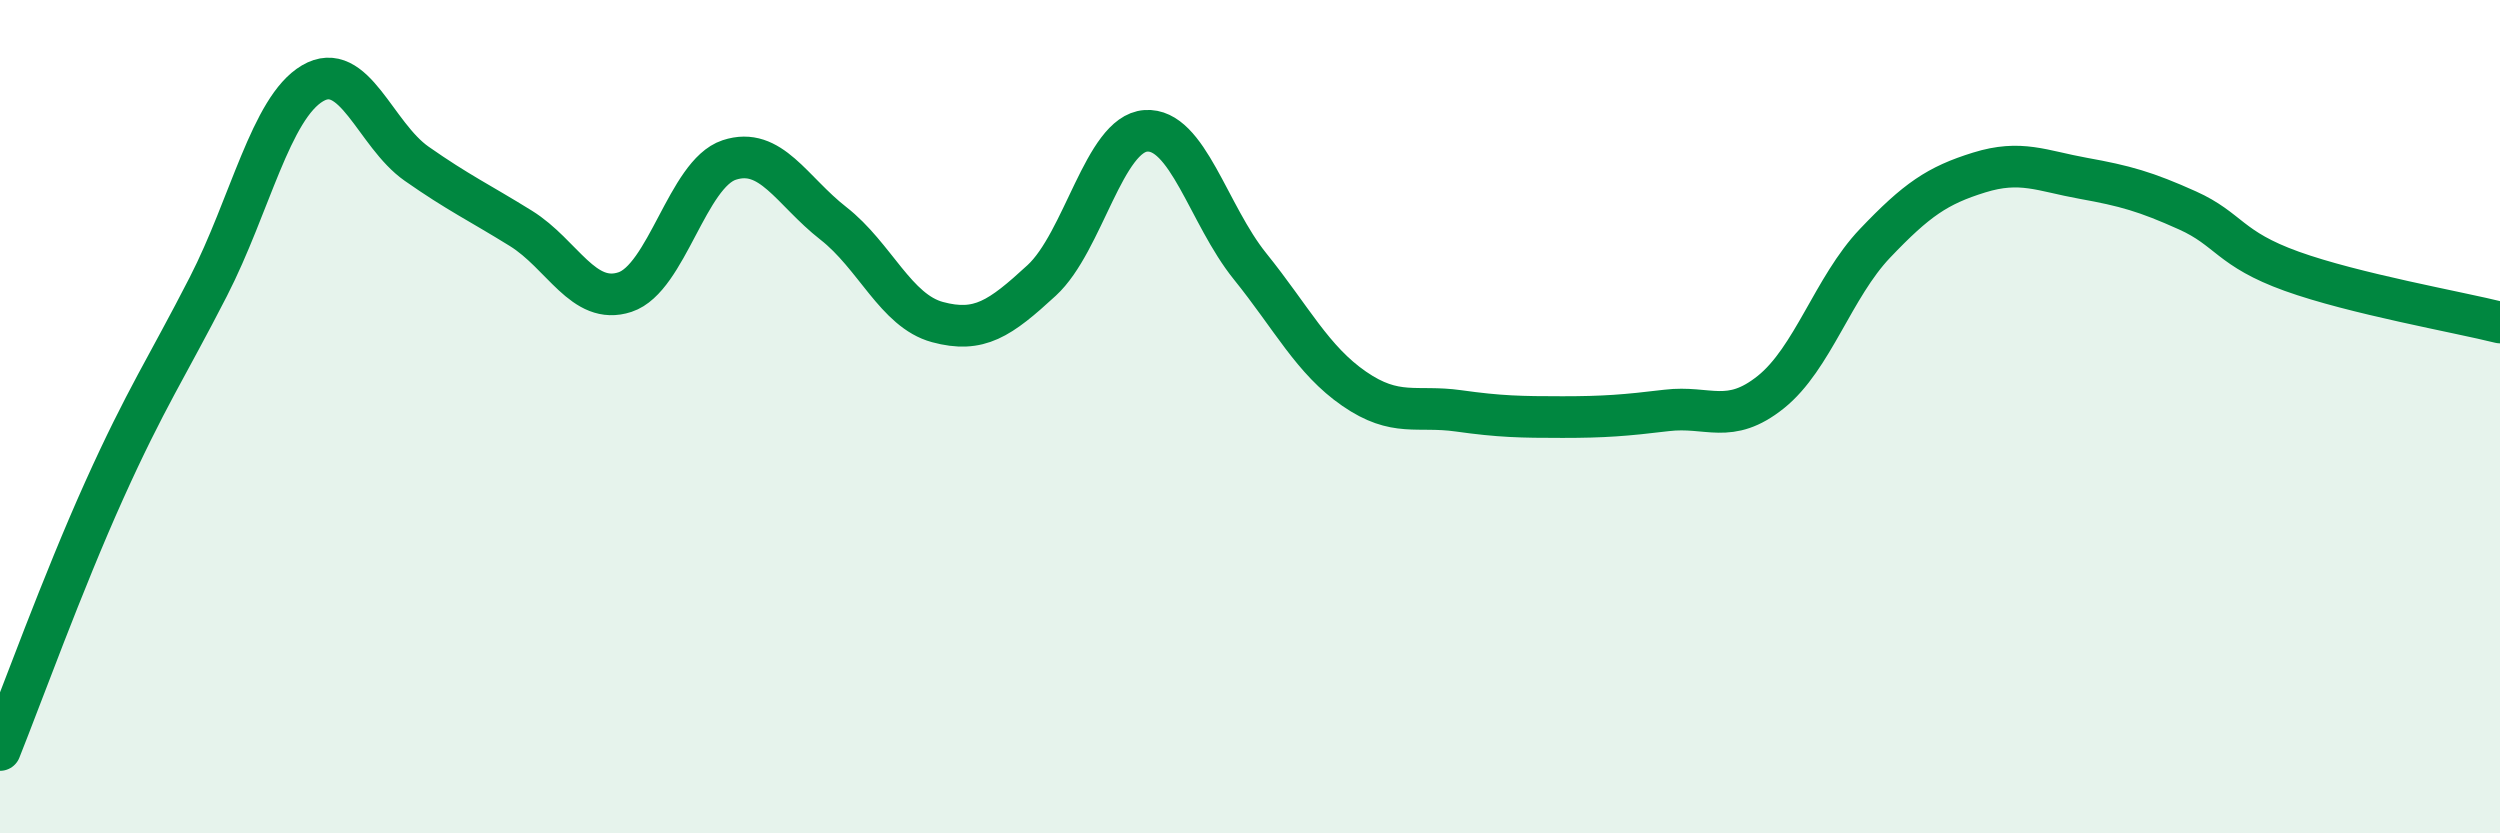
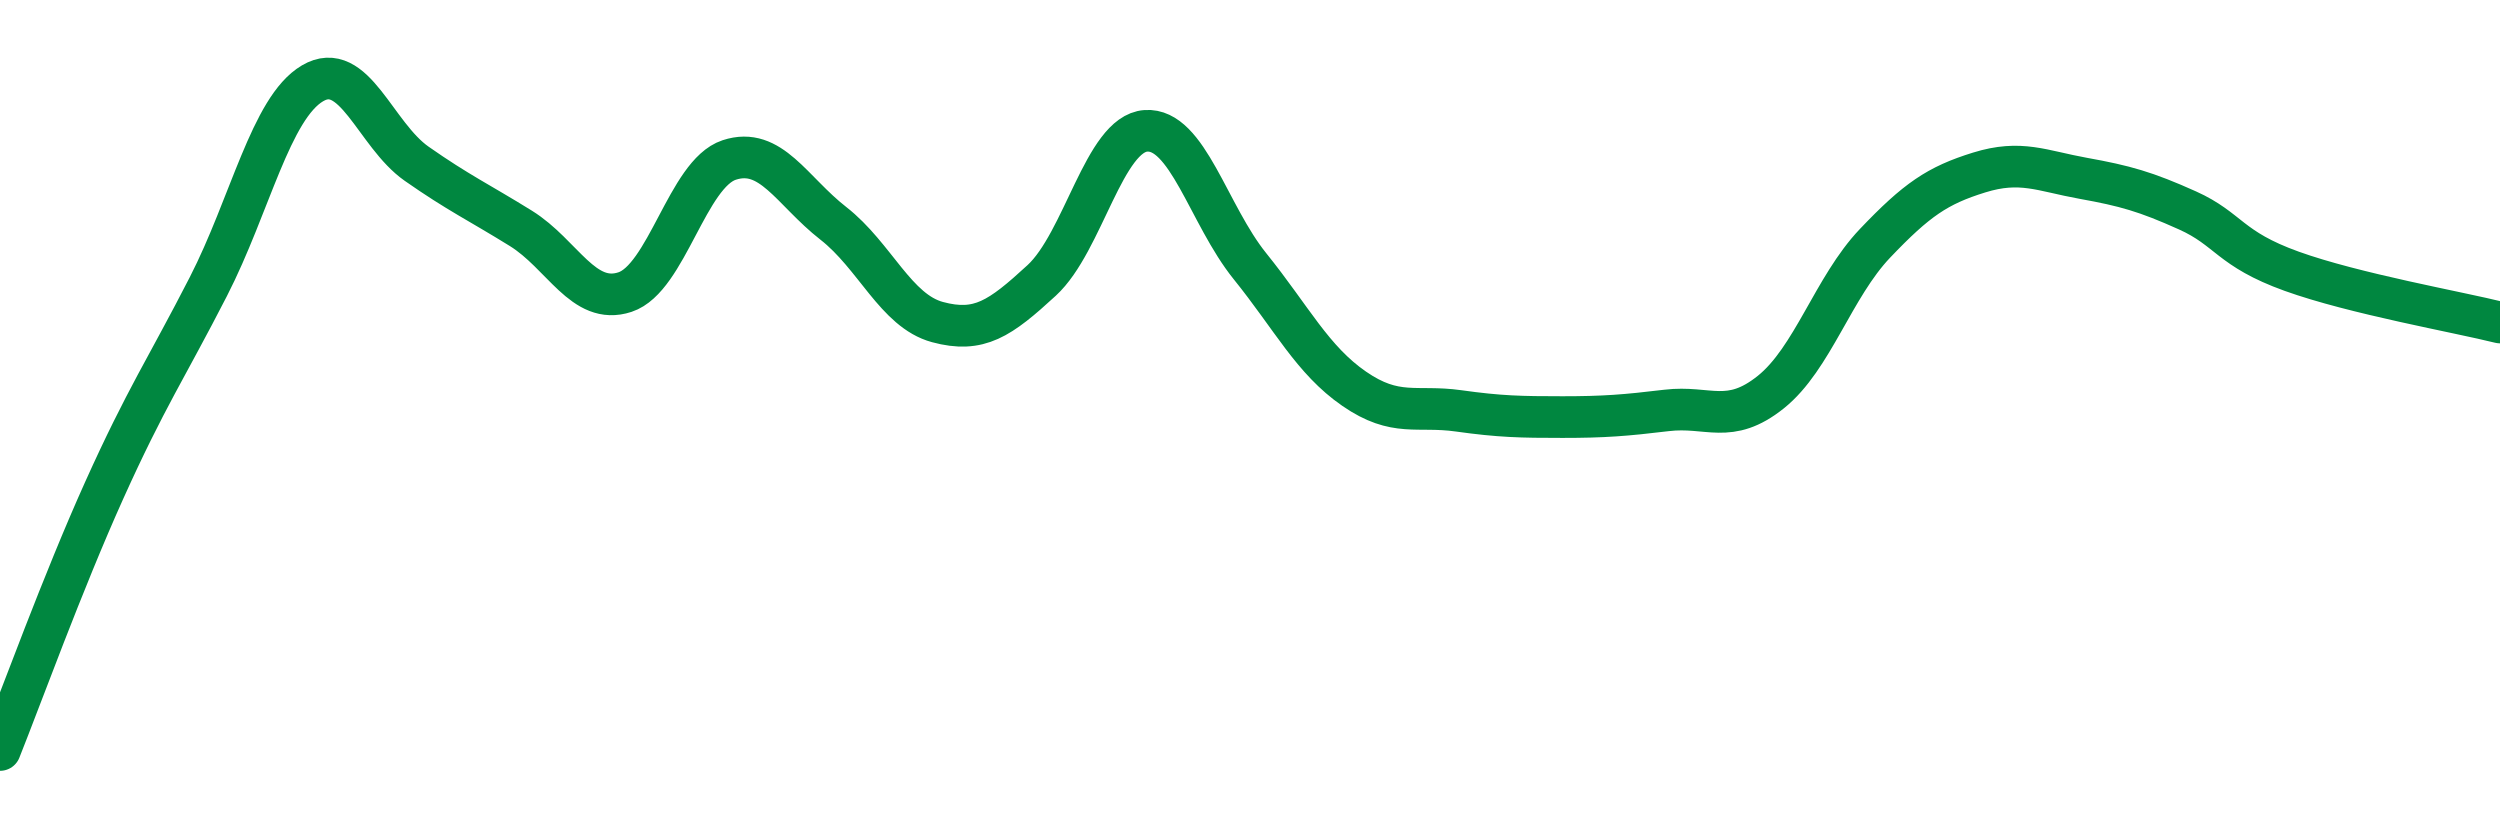
<svg xmlns="http://www.w3.org/2000/svg" width="60" height="20" viewBox="0 0 60 20">
-   <path d="M 0,18 C 0.5,16.75 1.5,13.99 2.5,11.77 C 3.5,9.55 4,8.83 5,6.88 C 6,4.93 6.5,2.59 7.5,2 C 8.5,1.41 9,3.23 10,3.93 C 11,4.63 11.5,4.86 12.5,5.48 C 13.5,6.1 14,7.34 15,7.01 C 16,6.68 16.5,4.17 17.5,3.84 C 18.5,3.51 19,4.58 20,5.36 C 21,6.14 21.5,7.46 22.5,7.73 C 23.5,8 24,7.65 25,6.73 C 26,5.81 26.5,3.21 27.5,3.14 C 28.5,3.07 29,5.15 30,6.39 C 31,7.63 31.5,8.64 32.5,9.33 C 33.5,10.02 34,9.72 35,9.86 C 36,10 36.5,10.01 37.5,10.01 C 38.5,10.01 39,9.97 40,9.85 C 41,9.73 41.5,10.21 42.5,9.41 C 43.5,8.61 44,6.89 45,5.84 C 46,4.79 46.5,4.45 47.5,4.14 C 48.5,3.83 49,4.1 50,4.28 C 51,4.46 51.5,4.6 52.5,5.05 C 53.5,5.5 53.5,5.97 55,6.51 C 56.5,7.05 59,7.49 60,7.74L60 20L0 20Z" fill="#008740" opacity="0.1" stroke-linecap="round" stroke-linejoin="round" />
  <path d="M 0,18 C 0.5,16.75 1.5,13.99 2.5,11.77 C 3.5,9.55 4,8.83 5,6.88 C 6,4.93 6.5,2.59 7.5,2 C 8.5,1.41 9,3.23 10,3.93 C 11,4.63 11.5,4.86 12.5,5.48 C 13.5,6.1 14,7.34 15,7.01 C 16,6.68 16.5,4.17 17.5,3.84 C 18.5,3.51 19,4.58 20,5.36 C 21,6.14 21.5,7.46 22.5,7.73 C 23.5,8 24,7.65 25,6.73 C 26,5.81 26.5,3.21 27.5,3.14 C 28.5,3.07 29,5.15 30,6.39 C 31,7.63 31.5,8.64 32.5,9.33 C 33.5,10.02 34,9.72 35,9.86 C 36,10 36.5,10.01 37.5,10.01 C 38.5,10.01 39,9.97 40,9.85 C 41,9.73 41.5,10.21 42.5,9.41 C 43.5,8.61 44,6.89 45,5.84 C 46,4.79 46.5,4.45 47.5,4.14 C 48.5,3.83 49,4.1 50,4.28 C 51,4.46 51.5,4.6 52.5,5.05 C 53.5,5.5 53.5,5.97 55,6.51 C 56.5,7.05 59,7.49 60,7.74" stroke="#008740" stroke-width="1" fill="none" stroke-linecap="round" stroke-linejoin="round" />
</svg>